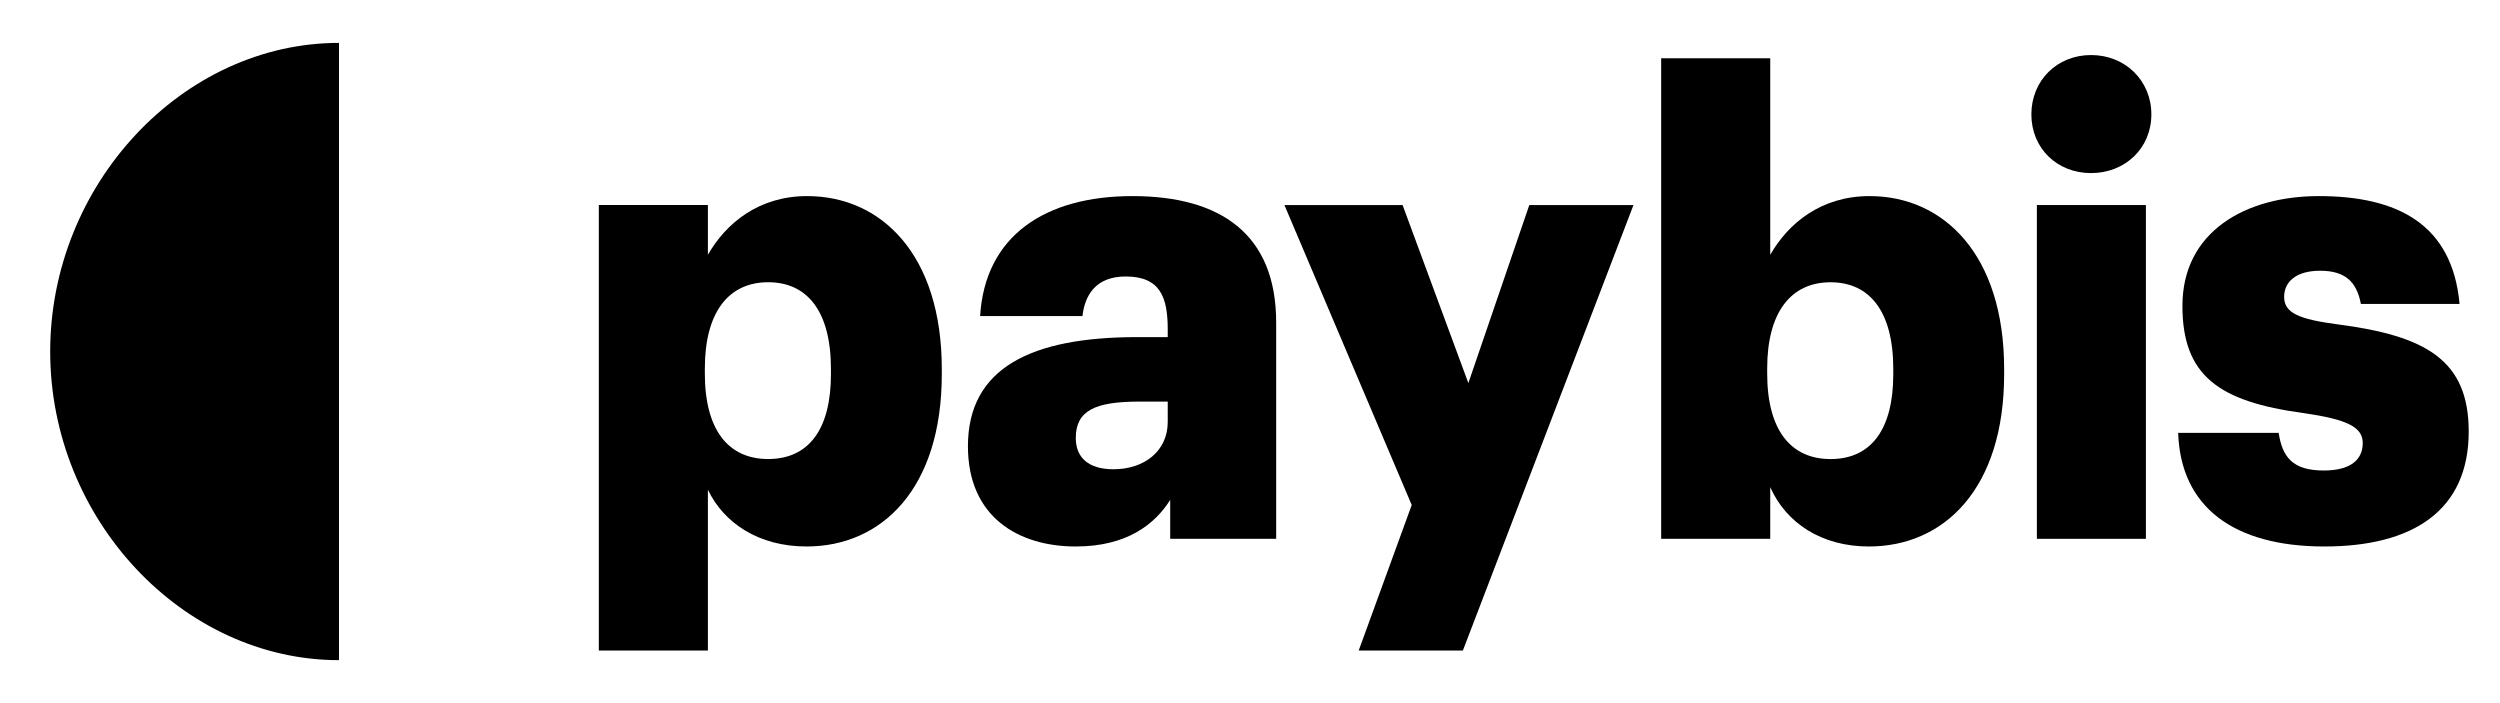
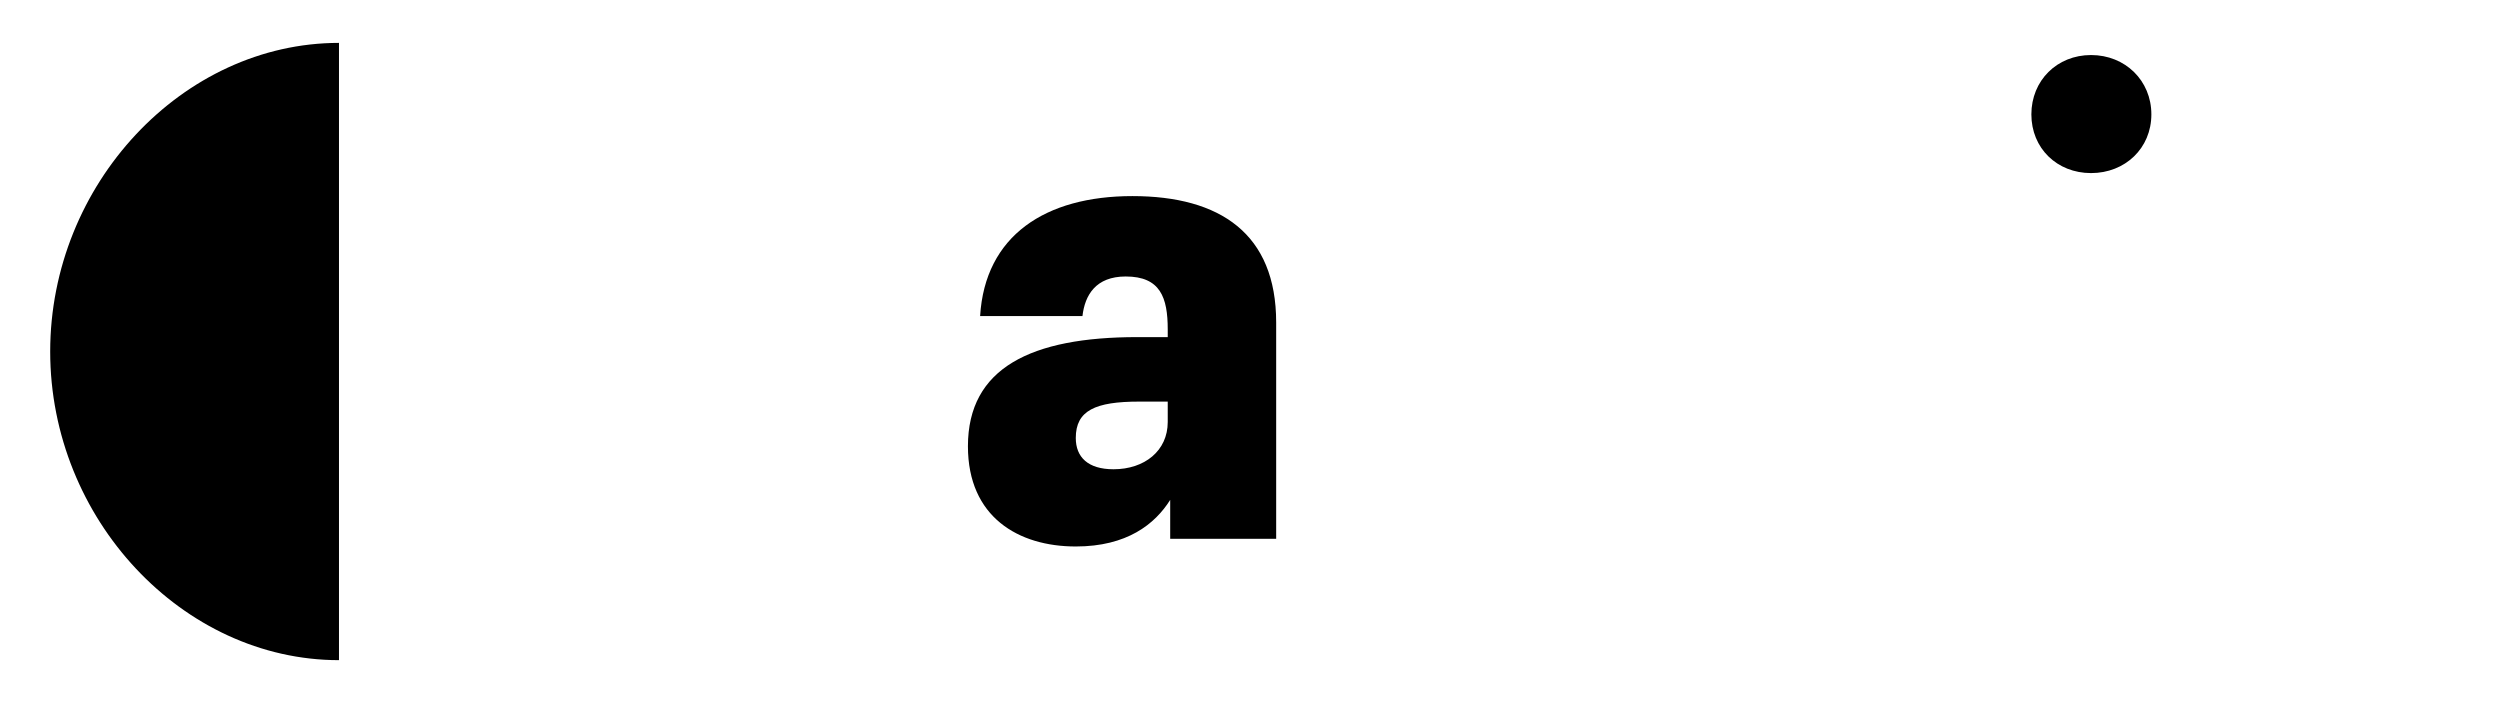
<svg xmlns="http://www.w3.org/2000/svg" width="64" height="18" viewBox="0 0 64 18" fill="none">
  <path fill-rule="evenodd" clip-rule="evenodd" d="M8.678 1.098V16.9C4.674 16.9 1.285 13.284 1.285 9C1.285 4.716 4.674 1.098 8.678 1.098Z" fill="black" />
  <g clip-path="url(#clip0_179_241)">
-     <path d="M37.59 9.807L35.906 5.249H32.881L36.14 12.928L34.783 16.653H37.45L41.817 5.249H39.15L37.59 9.807Z" fill="black" />
-     <path d="M62.965 7.781C62.779 5.738 61.375 5.02 59.363 5.02C57.476 5.02 55.87 5.935 55.87 7.83C55.87 9.611 56.79 10.281 58.973 10.575C60.096 10.738 60.486 10.934 60.486 11.343C60.486 11.768 60.174 12.045 59.488 12.045C58.693 12.045 58.427 11.702 58.334 11.081H55.761C55.823 12.977 57.18 13.99 59.504 13.99C61.765 13.99 63.199 13.075 63.199 11.049C63.199 9.219 62.108 8.598 59.847 8.304C58.849 8.173 58.474 8.01 58.474 7.601C58.474 7.209 58.786 6.931 59.394 6.931C60.034 6.931 60.33 7.209 60.439 7.781H62.965Z" fill="black" />
-     <path d="M54.935 13.794V5.249H52.144V13.794H54.935Z" fill="black" />
    <path d="M55.075 2.928C55.075 2.062 54.404 1.409 53.531 1.409C52.658 1.409 52.003 2.062 52.003 2.928C52.003 3.794 52.658 4.431 53.531 4.431C54.404 4.431 55.075 3.794 55.075 2.928Z" fill="black" />
-     <path fill-rule="evenodd" clip-rule="evenodd" d="M20.663 5.02C22.566 5.02 24.11 6.523 24.11 9.447V9.578C24.11 12.519 22.566 13.99 20.648 13.99C19.416 13.99 18.527 13.385 18.122 12.536V16.653H15.33V5.248H18.122V6.523C18.589 5.706 19.431 5.02 20.663 5.02ZM18.044 9.431C18.044 7.993 18.652 7.225 19.665 7.225C20.648 7.225 21.272 7.944 21.272 9.447V9.578C21.272 10.983 20.71 11.751 19.665 11.751C18.652 11.751 18.044 11.016 18.044 9.562V9.431Z" fill="black" />
    <path fill-rule="evenodd" clip-rule="evenodd" d="M28.99 5.02C31.236 5.02 32.67 5.984 32.67 8.255V13.794H29.957V12.797C29.567 13.418 28.85 13.99 27.54 13.99C26.074 13.99 24.779 13.238 24.779 11.425C24.779 9.415 26.401 8.63 29.115 8.63H29.894V8.434C29.894 7.617 29.707 7.078 28.818 7.078C28.054 7.078 27.773 7.552 27.711 8.091H25.091C25.216 6.033 26.76 5.02 28.99 5.02ZM29.161 10.281H29.894V10.804C29.894 11.539 29.302 12.013 28.506 12.013C27.851 12.013 27.54 11.702 27.54 11.212C27.54 10.509 28.039 10.281 29.161 10.281Z" fill="black" />
-     <path fill-rule="evenodd" clip-rule="evenodd" d="M45.318 1.491V6.523C45.786 5.706 46.628 5.02 47.86 5.02C49.762 5.02 51.306 6.523 51.306 9.448V9.579C51.306 12.52 49.762 13.99 47.844 13.99C46.628 13.99 45.723 13.386 45.318 12.471V13.794H42.526V1.491H45.318ZM45.24 9.432C45.24 7.994 45.848 7.226 46.862 7.226C47.844 7.226 48.468 7.945 48.468 9.448V9.579C48.468 10.984 47.907 11.752 46.862 11.752C45.848 11.752 45.24 11.016 45.24 9.562V9.432Z" fill="black" />
  </g>
  <defs>
    <clipPath id="clip0_179_241">
      <rect width="48" height="16.8" fill="white" transform="translate(15.199 0.6)" />
    </clipPath>
  </defs>
</svg>